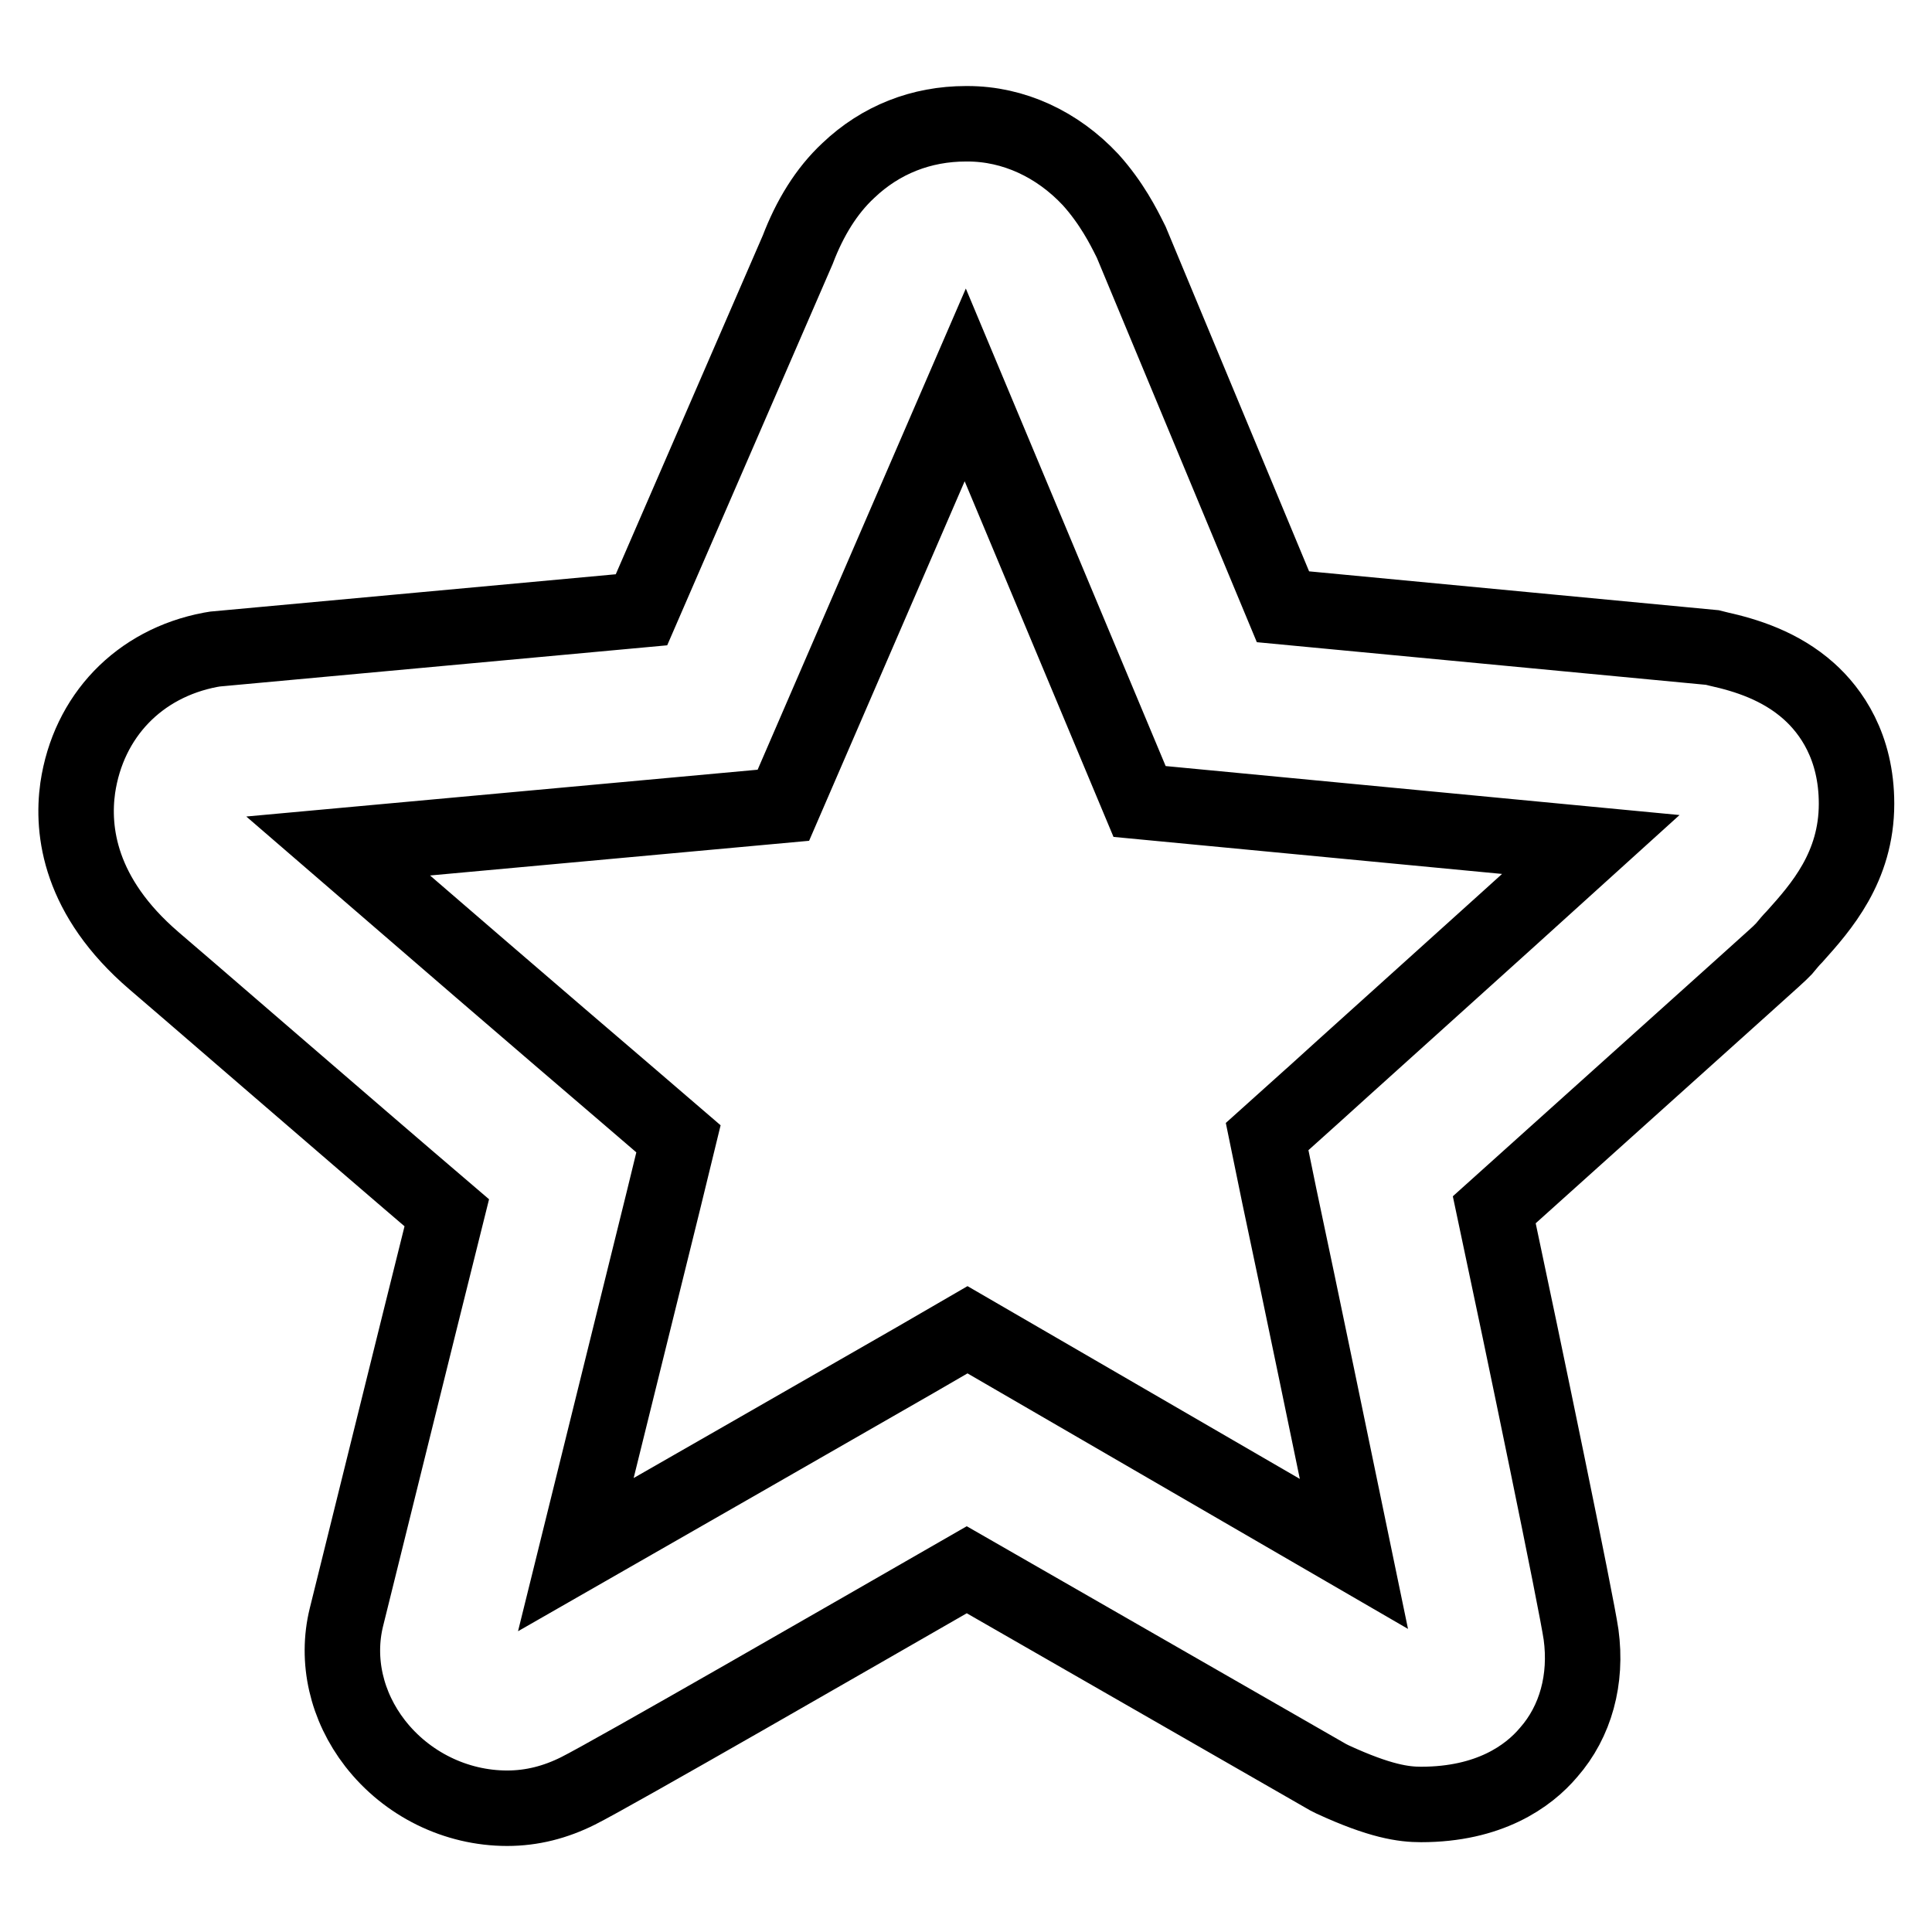
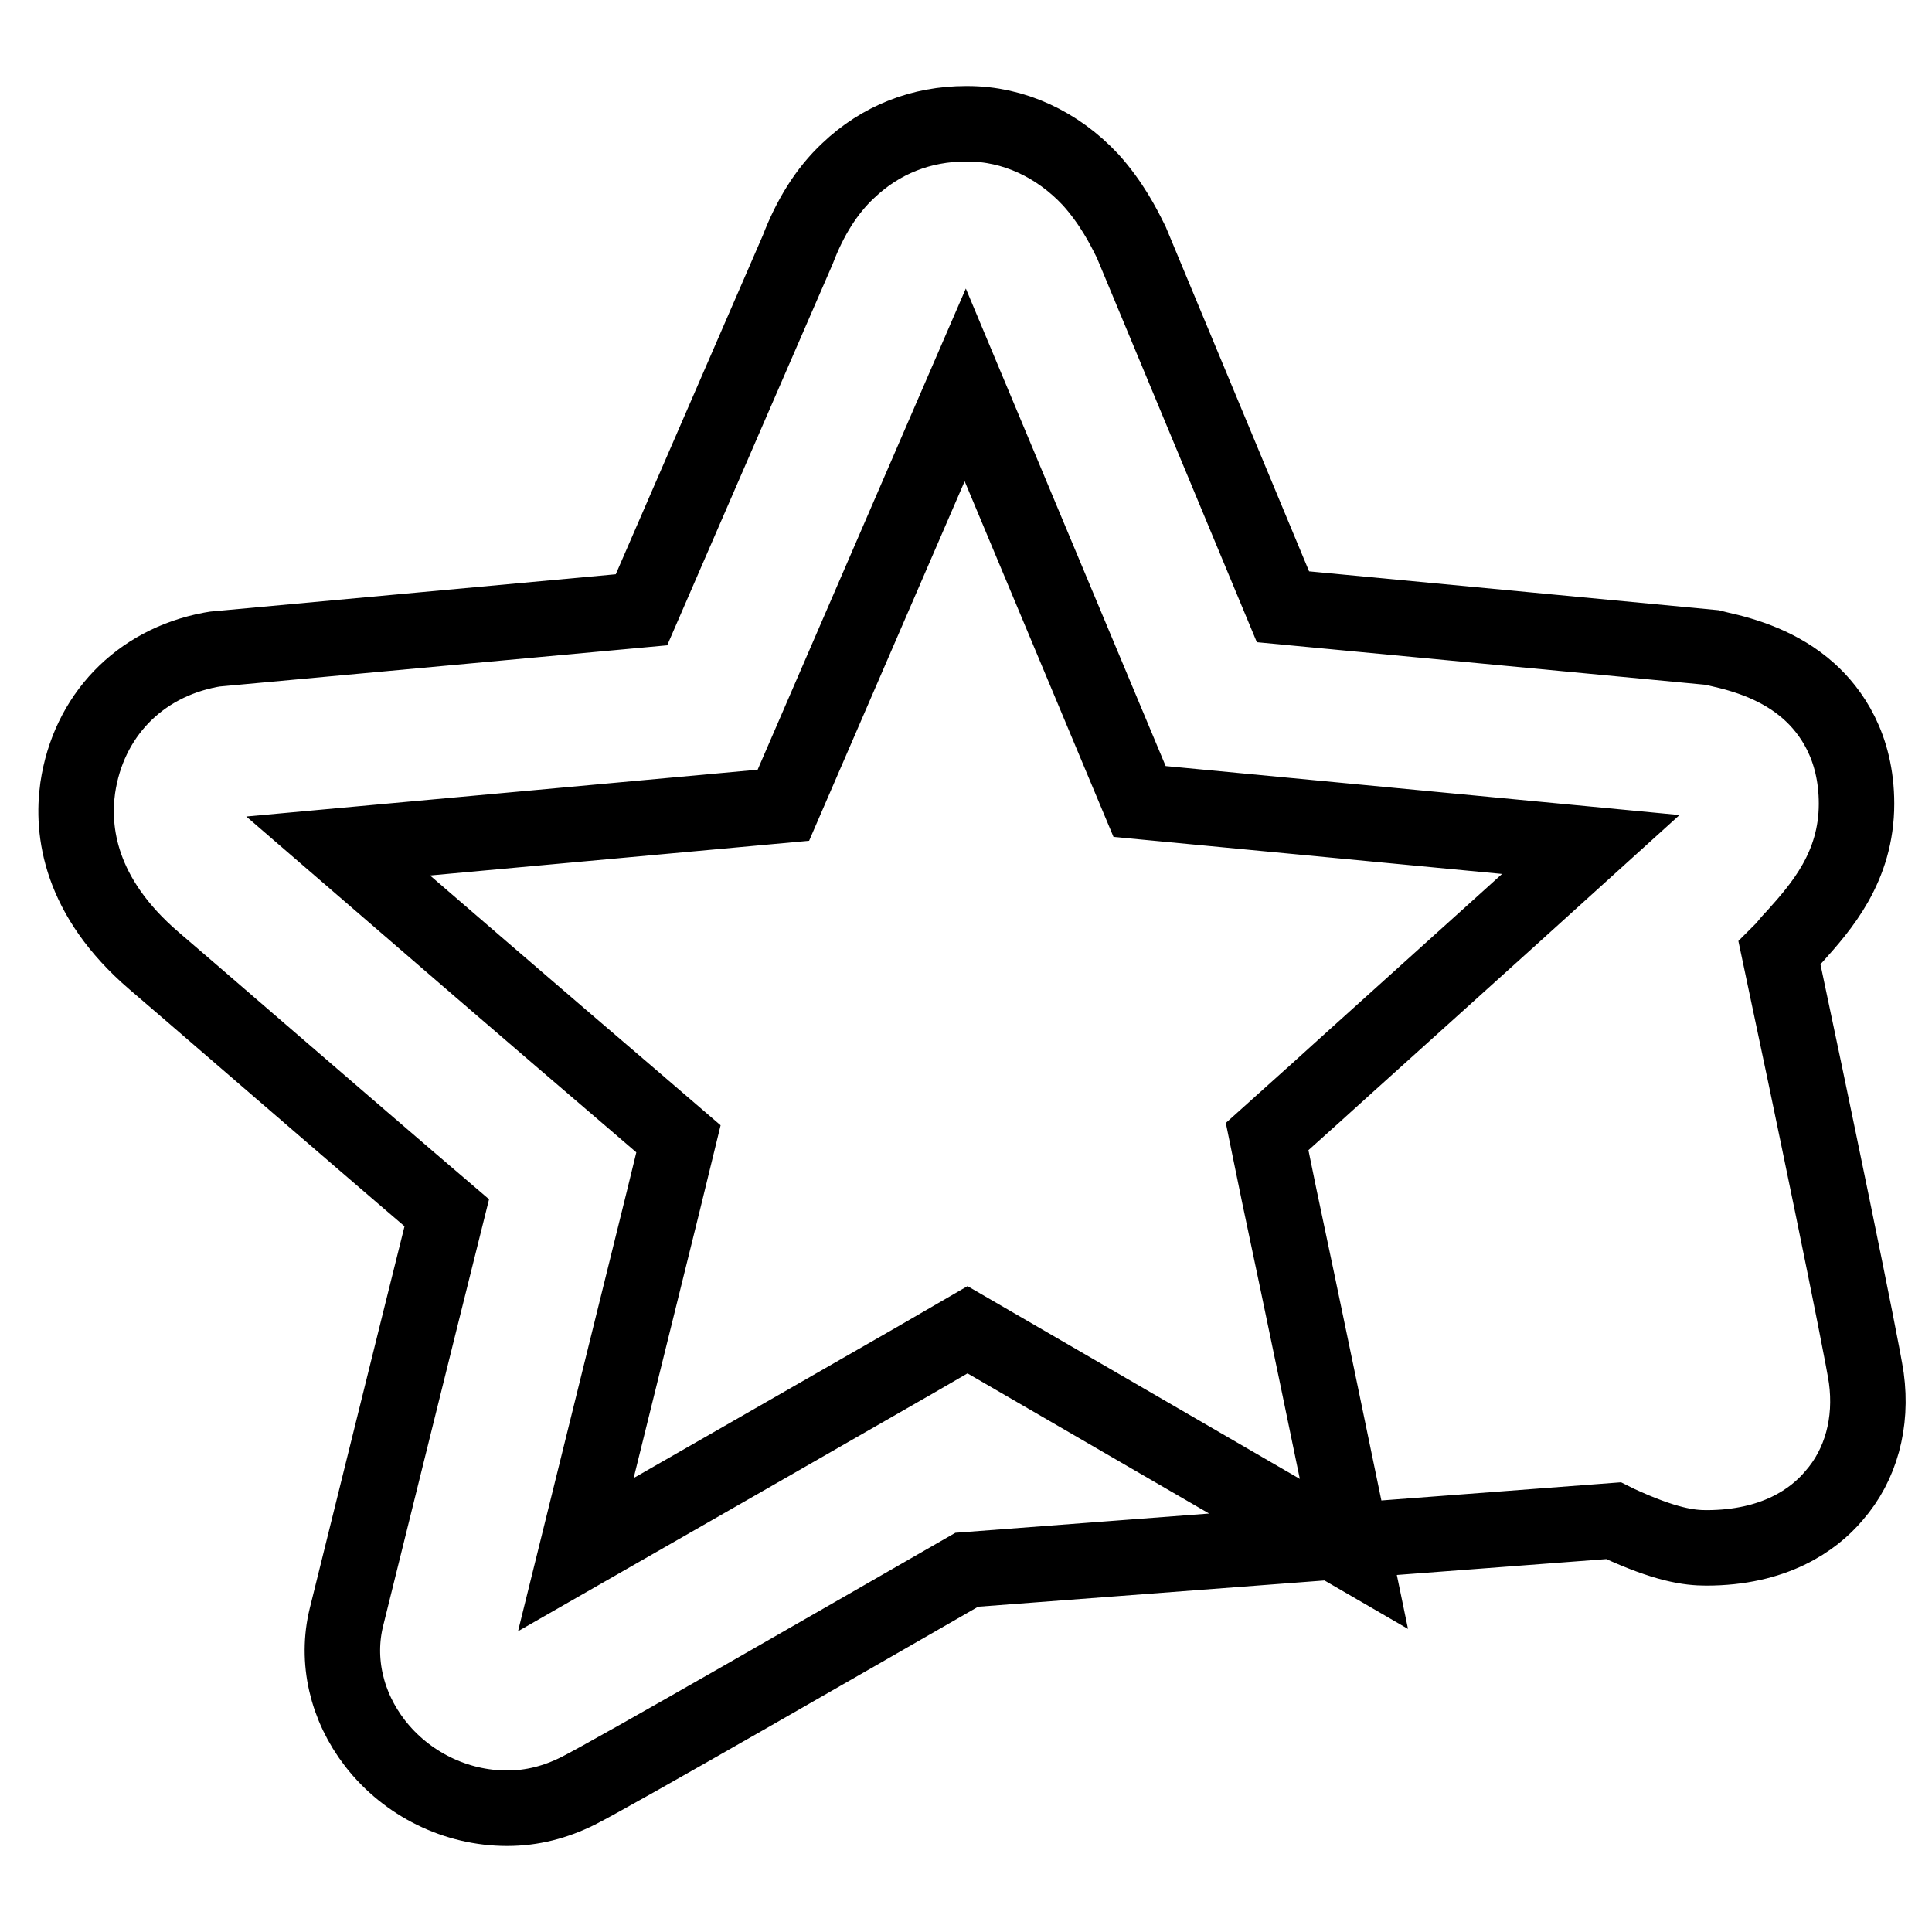
<svg xmlns="http://www.w3.org/2000/svg" version="1.1" x="0px" y="0px" viewBox="0 0 256 256" enable-background="new 0 0 256 256" xml:space="preserve">
  <g>
-     <path stroke-width="10" fill-opacity="0" stroke="#000000" d="M67.2,239.6c-6.8,0-13.3-3.2-17.5-8.6c-3.8-4.9-5.2-11-3.8-16.7c1-4,9.3-37.6,13.3-53.6 c-12.3-10.5-37.7-32.5-38.8-33.4c-9.9-8.5-10.9-17.2-10.1-22.9c1.4-9.5,8.1-16.5,17.6-18.3l0.6-0.1L85,80.8l20.7-47.7 c1.6-4.2,3.8-7.8,6.7-10.5c4.3-4.1,9.7-6.2,15.6-6.2l0.2,0c6.1,0,11.9,2.7,16.3,7.4c2.8,3.1,4.4,6.3,5.2,7.9l0.2,0.4L170,80.4 l56.9,5.4l0.8,0.2c3.6,0.8,8.2,2.2,12,5.6c2.9,2.6,6.3,7.3,6.3,14.9c0,8.4-4.7,13.7-8.2,17.6c-0.5,0.5-0.9,1-1.4,1.6l-0.3,0.3 l-0.3,0.3c-0.3,0.3-0.3,0.3-37.8,34c3.9,18.3,10.9,52.1,11.5,56.3c0.8,5.9-0.7,11.5-4.3,15.6c-2.7,3.2-7.9,6.9-16.9,6.9 c-2.3,0-5.4-0.4-11.7-3.3l-0.6-0.3L128.1,208c-14.8,8.5-46.9,27-51.5,29.3C73.6,238.8,70.5,239.6,67.2,239.6z M44.8,112.1 c9.6,8.3,27.7,23.9,38.7,33.3l6.4,5.5l-2,8.2c-0.1,0.4-7.1,28.7-11.6,46.9c12.4-7.1,31.6-18.1,45-25.8l6.9-4l51.2,29.7 c-2.8-13.5-6.9-33.4-9.9-47.5l-1.6-7.8l5.9-5.3c0.3-0.3,25.2-22.7,37-33.4l-59.8-5.7L127.9,51l-24.1,55.7L44.8,112.1z" />
+     <path stroke-width="10" fill-opacity="0" stroke="#000000" d="M67.2,239.6c-6.8,0-13.3-3.2-17.5-8.6c-3.8-4.9-5.2-11-3.8-16.7c1-4,9.3-37.6,13.3-53.6 c-12.3-10.5-37.7-32.5-38.8-33.4c-9.9-8.5-10.9-17.2-10.1-22.9c1.4-9.5,8.1-16.5,17.6-18.3l0.6-0.1L85,80.8l20.7-47.7 c1.6-4.2,3.8-7.8,6.7-10.5c4.3-4.1,9.7-6.2,15.6-6.2l0.2,0c6.1,0,11.9,2.7,16.3,7.4c2.8,3.1,4.4,6.3,5.2,7.9l0.2,0.4L170,80.4 l56.9,5.4l0.8,0.2c3.6,0.8,8.2,2.2,12,5.6c2.9,2.6,6.3,7.3,6.3,14.9c0,8.4-4.7,13.7-8.2,17.6c-0.5,0.5-0.9,1-1.4,1.6l-0.3,0.3 l-0.3,0.3c3.9,18.3,10.9,52.1,11.5,56.3c0.8,5.9-0.7,11.5-4.3,15.6c-2.7,3.2-7.9,6.9-16.9,6.9 c-2.3,0-5.4-0.4-11.7-3.3l-0.6-0.3L128.1,208c-14.8,8.5-46.9,27-51.5,29.3C73.6,238.8,70.5,239.6,67.2,239.6z M44.8,112.1 c9.6,8.3,27.7,23.9,38.7,33.3l6.4,5.5l-2,8.2c-0.1,0.4-7.1,28.7-11.6,46.9c12.4-7.1,31.6-18.1,45-25.8l6.9-4l51.2,29.7 c-2.8-13.5-6.9-33.4-9.9-47.5l-1.6-7.8l5.9-5.3c0.3-0.3,25.2-22.7,37-33.4l-59.8-5.7L127.9,51l-24.1,55.7L44.8,112.1z" />
  </g>
</svg>